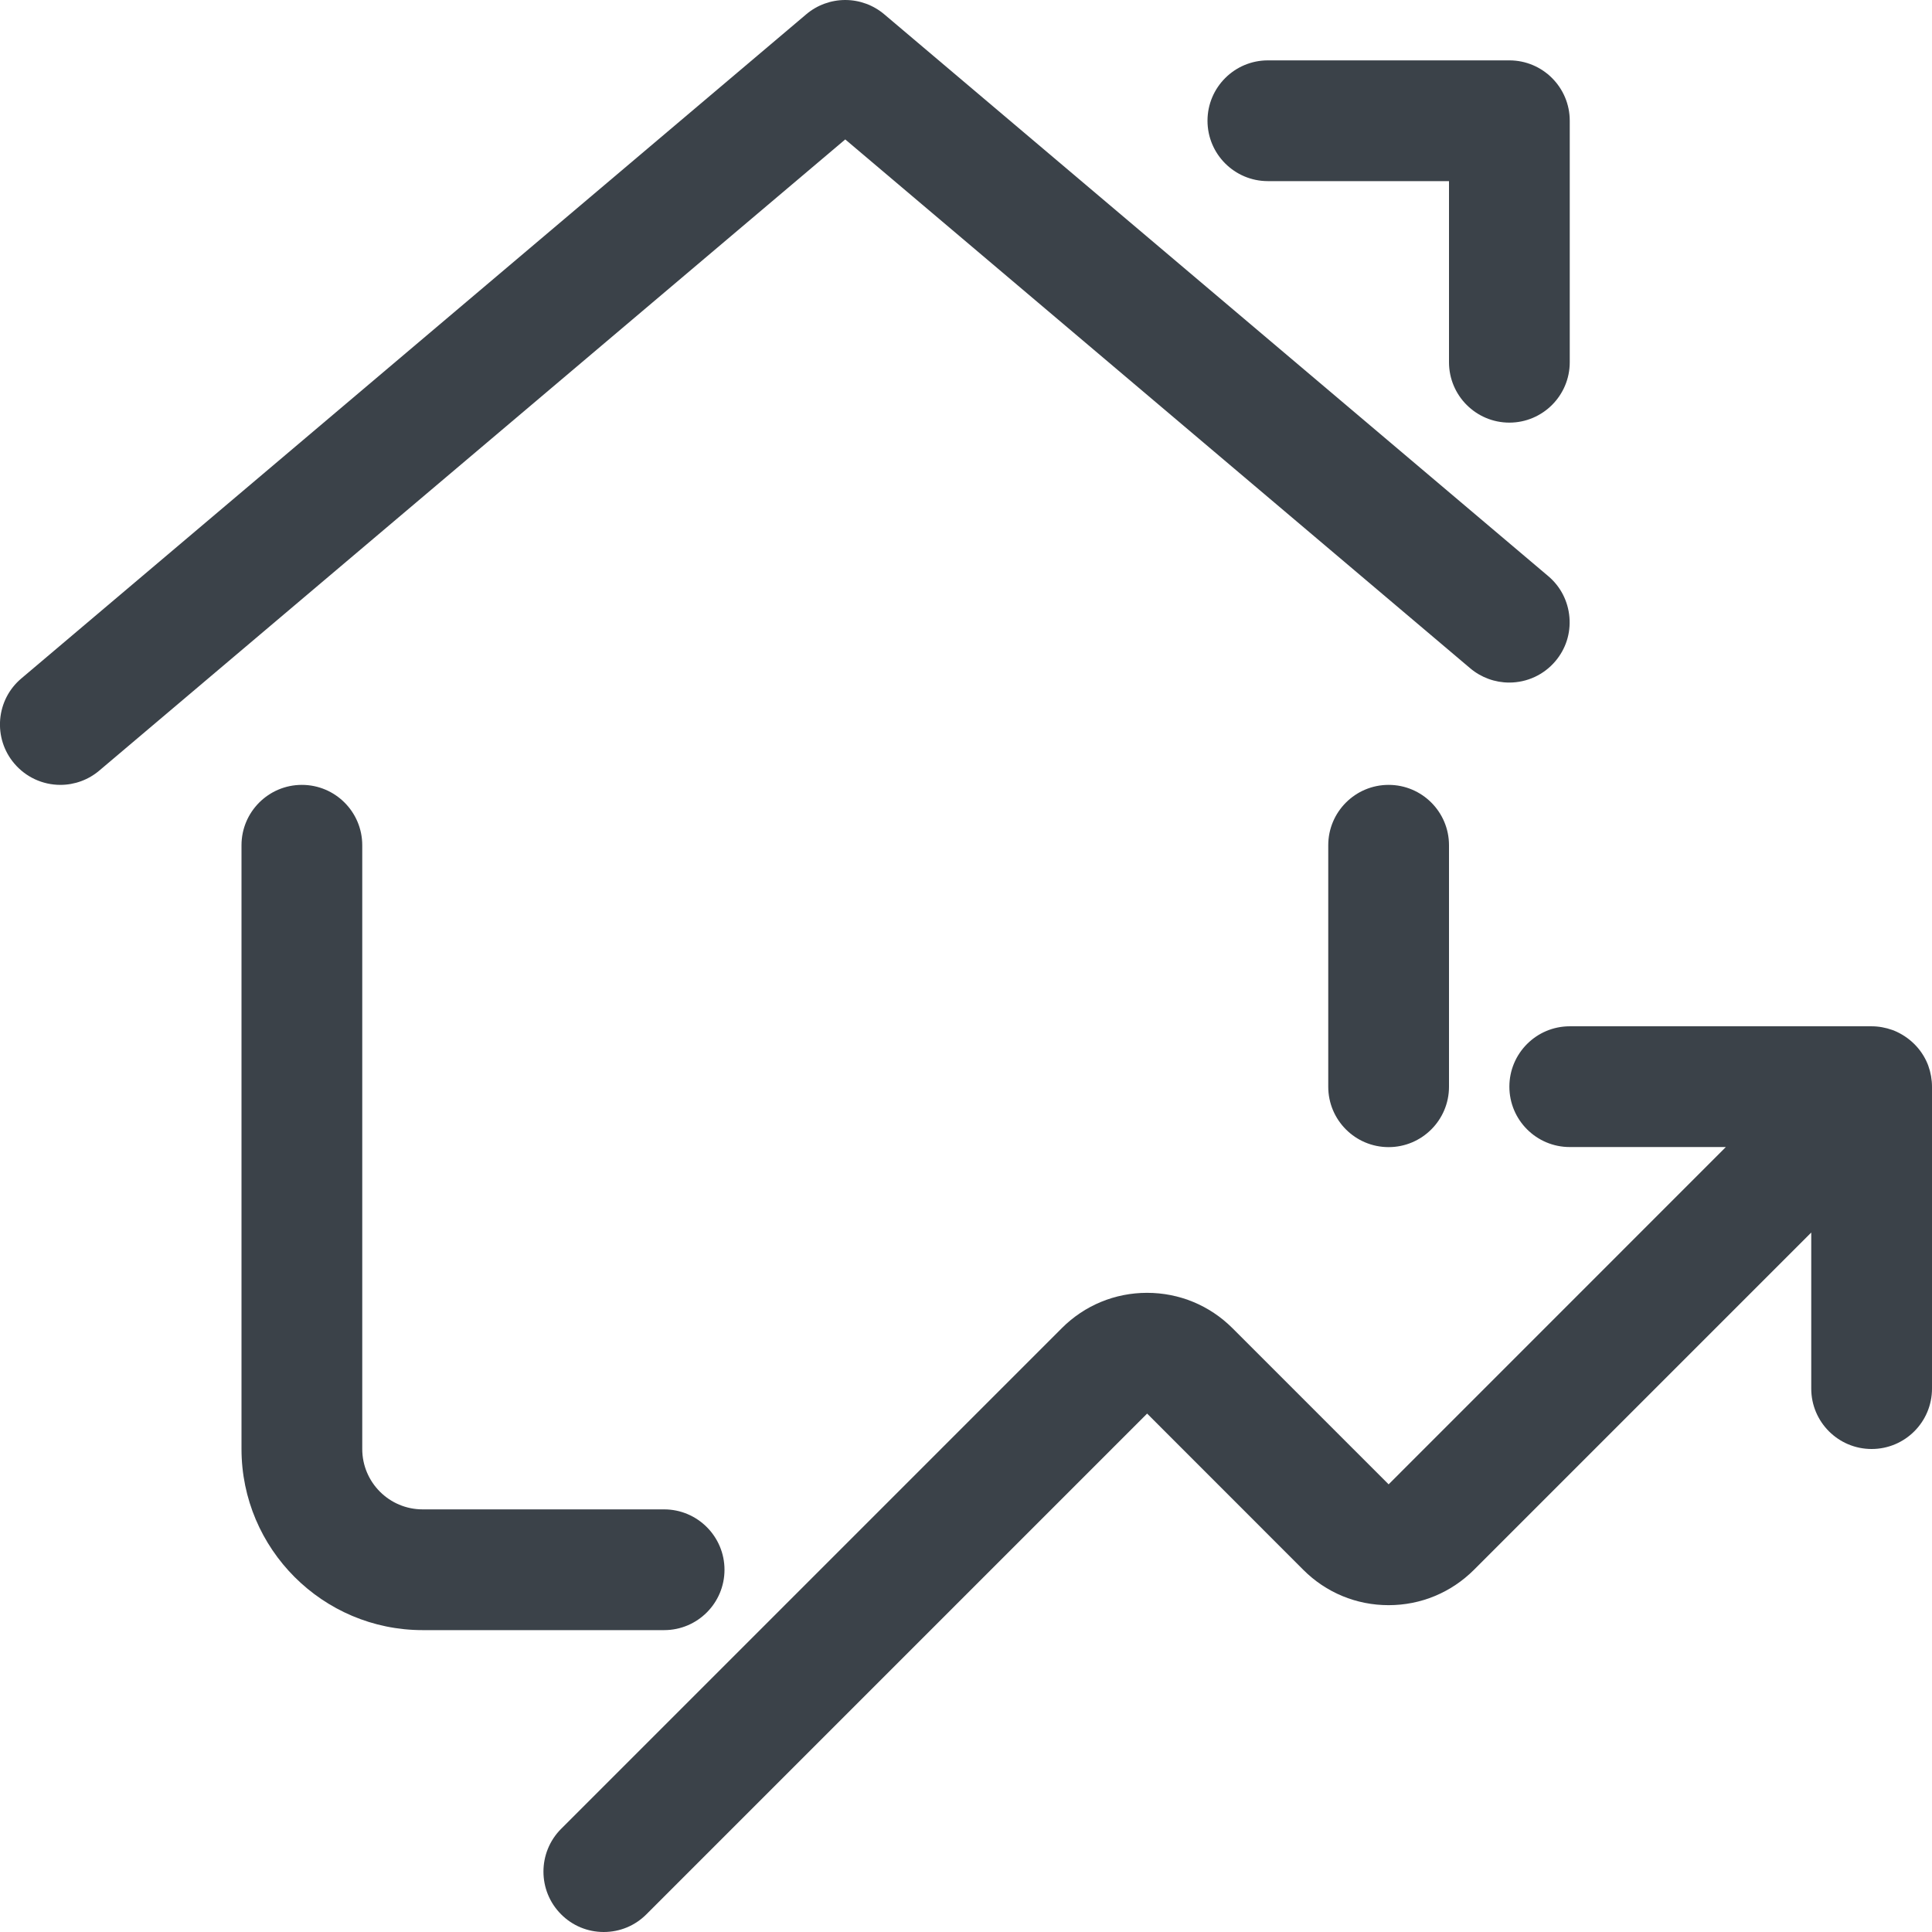
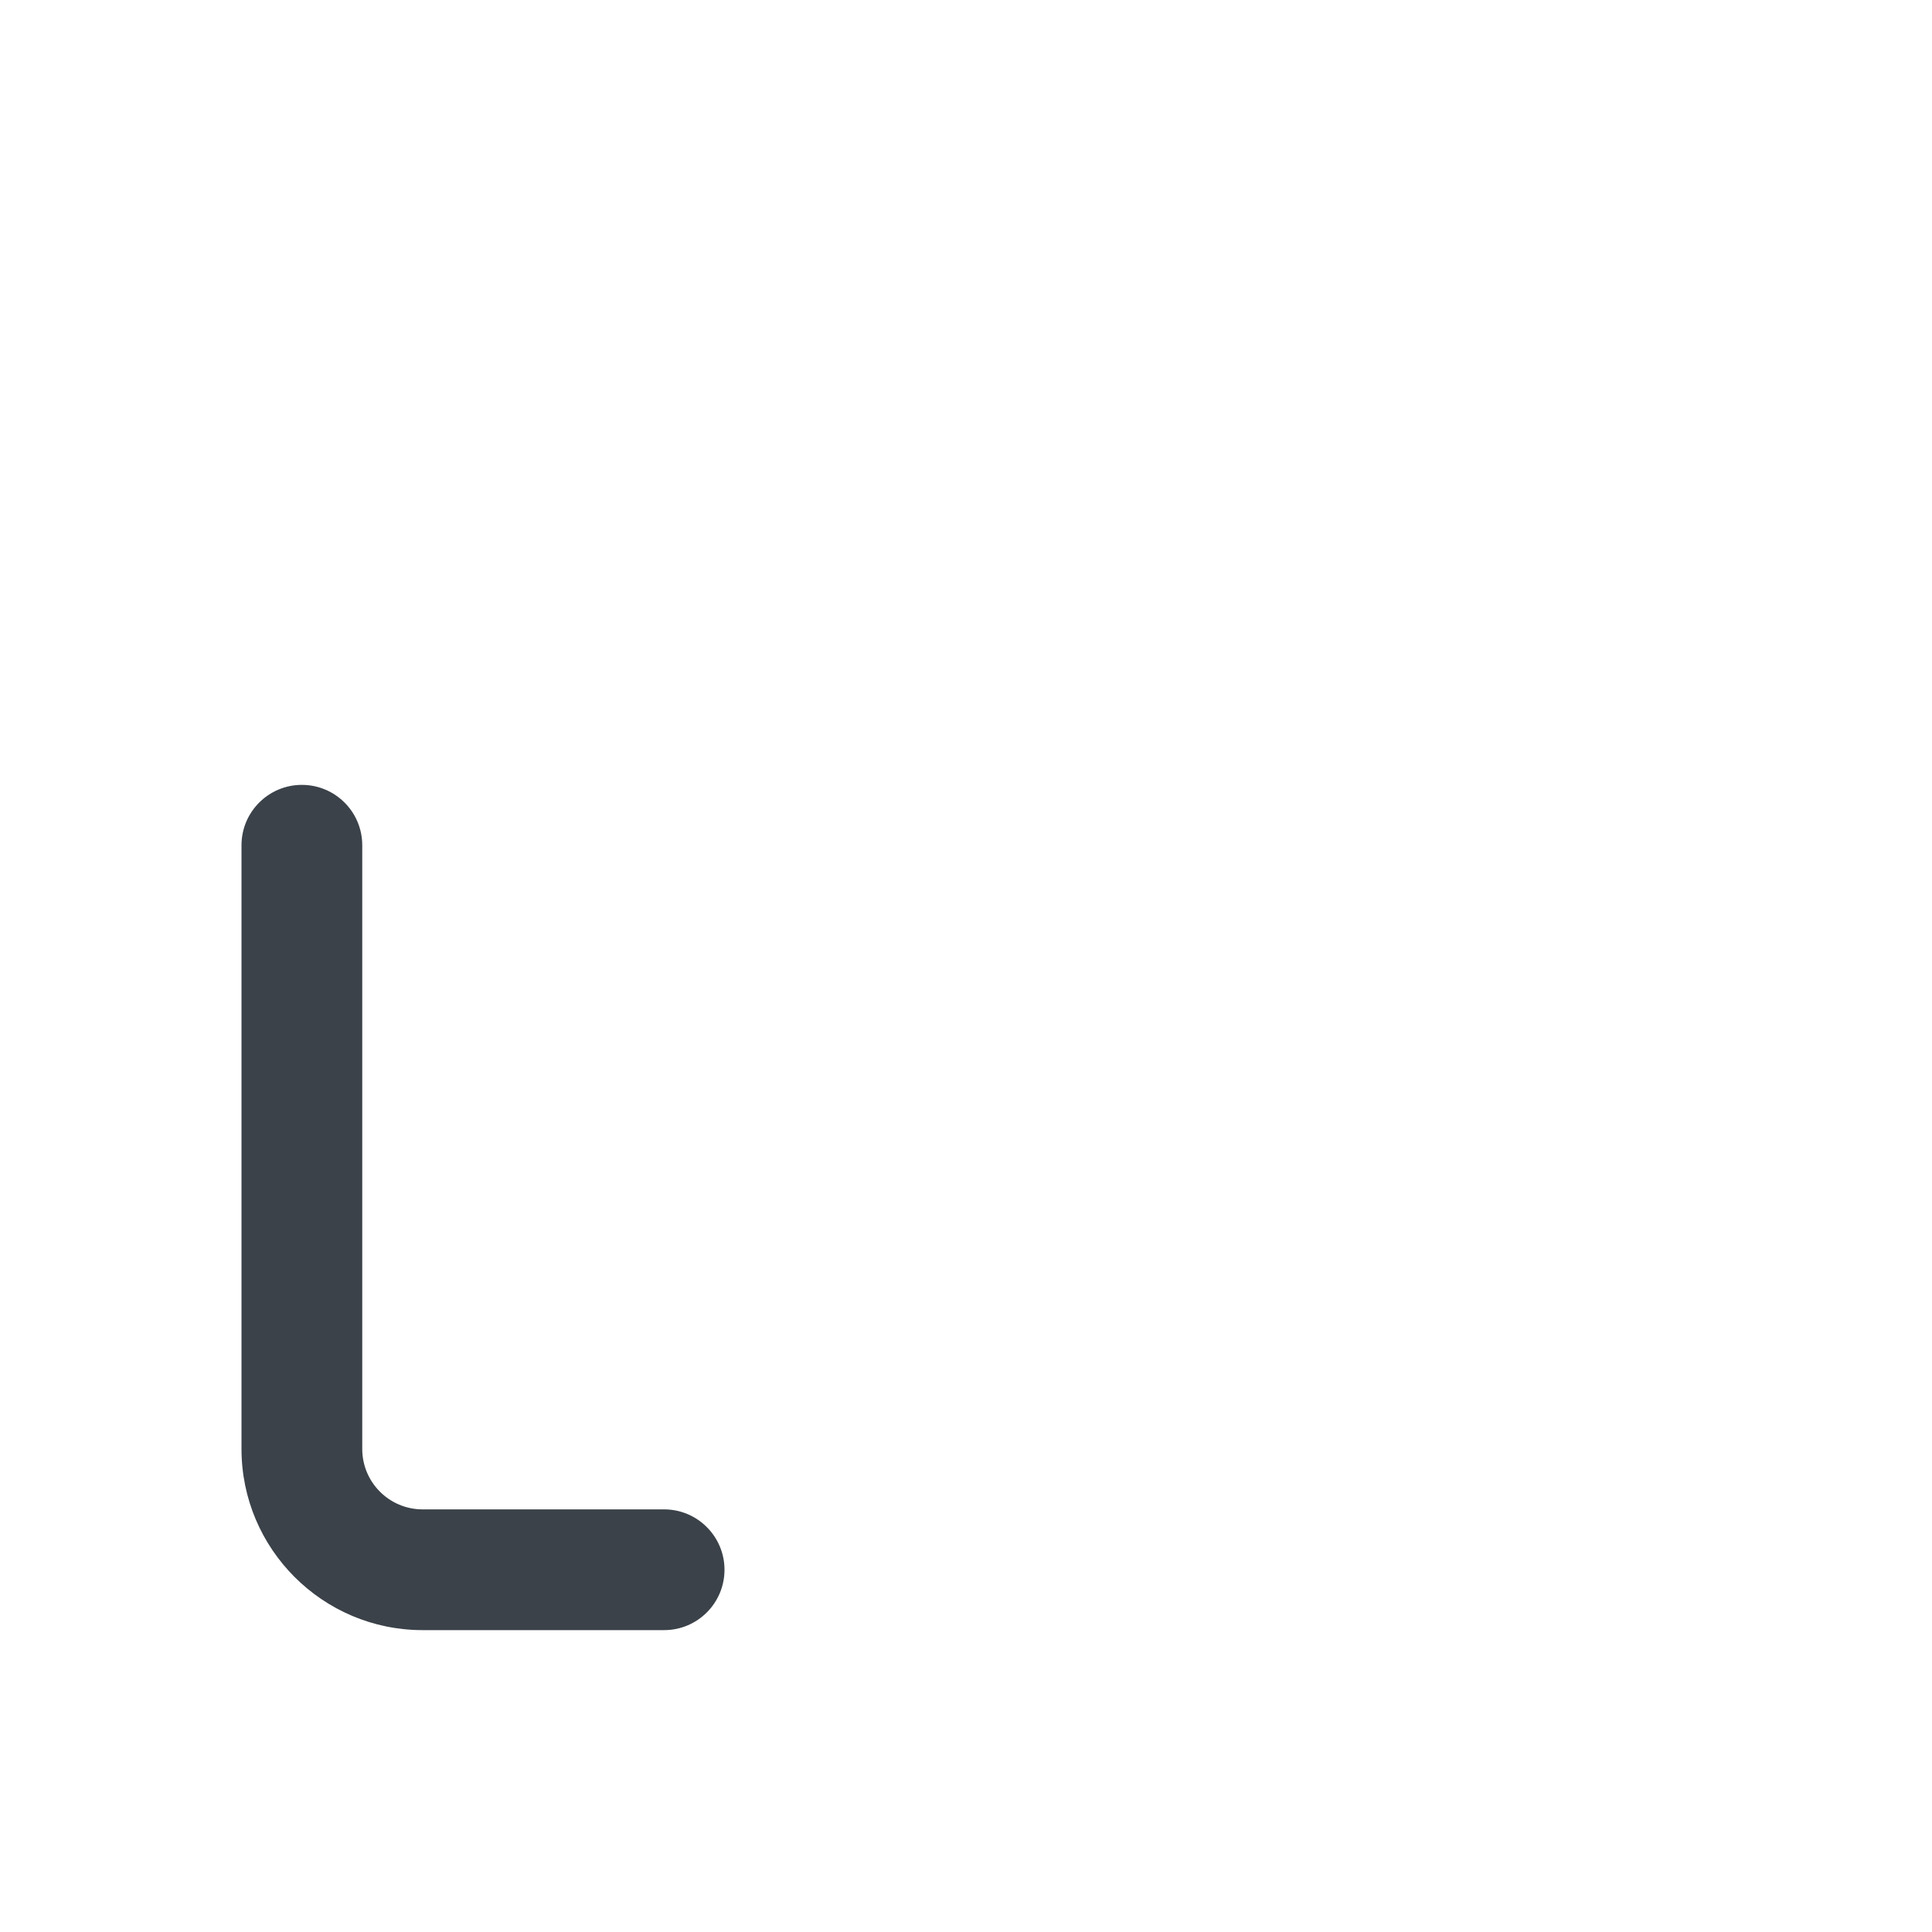
<svg xmlns="http://www.w3.org/2000/svg" version="1.1" id="Regular" x="0px" y="0px" fill="#3b4249" viewBox="0 0 24 24" style="enable-background:new 0 0 24 24;" xml:space="preserve">
  <title>real-estate-market-house-rise</title>
  <g>
    <path d="M5.25,20.25C4.009,20.25,3,19.241,3,18v-7.5c0-0.414,0.336-0.75,0.75-0.75S4.5,10.086,4.5,10.5V18   c0,0.414,0.336,0.75,0.75,0.75h3C8.663,18.75,9,19.086,9,19.5s-0.336,0.75-0.75,0.75H5.25z" />
-     <path d="M0.75,9.75c-0.221,0-0.43-0.097-0.573-0.266C0.048,9.332-0.014,9.137,0.002,8.938c0.017-0.2,0.11-0.381,0.263-0.51   l9.75-8.25C10.15,0.063,10.323,0,10.5,0s0.349,0.063,0.485,0.178l8.248,6.979c0.153,0.129,0.246,0.311,0.263,0.51   c0.017,0.2-0.045,0.394-0.175,0.547c-0.143,0.169-0.352,0.265-0.573,0.265l0,0c-0.177,0-0.349-0.063-0.484-0.177L10.5,1.732   l-9.266,7.84C1.099,9.687,0.927,9.75,0.75,9.75z" />
-     <path d="M18.75,5.25C18.336,5.25,18,4.914,18,4.5V2.25h-2.25C15.336,2.25,15,1.914,15,1.5s0.336-0.75,0.75-0.75h3   c0.414,0,0.75,0.336,0.75,0.75v3C19.5,4.914,19.163,5.25,18.75,5.25z" />
-     <path d="M7.5,24c-0.2,0-0.389-0.078-0.53-0.22c-0.292-0.292-0.292-0.768,0-1.061l6.22-6.22c0.283-0.283,0.659-0.439,1.059-0.439   c0.401,0,0.777,0.156,1.06,0.438l1.941,1.941l4.189-4.19H19.5c-0.414,0-0.75-0.336-0.75-0.75s0.336-0.75,0.75-0.75h3.75   c0.087,0,0.174,0.016,0.258,0.046c0.006,0.002,0.011,0.004,0.017,0.006c0.195,0.08,0.343,0.229,0.419,0.412   c0.003,0.008,0.007,0.017,0.01,0.026C23.984,13.322,24,13.411,24,13.5v3.75c0,0.414-0.336,0.75-0.75,0.75s-0.75-0.336-0.75-0.75   v-1.939l-4.19,4.19c-0.284,0.283-0.66,0.439-1.06,0.439c-0.401,0-0.778-0.156-1.061-0.44L14.25,17.56L8.03,23.78   C7.889,23.922,7.7,24,7.5,24z" />
-     <path d="M17.25,14.25c-0.414,0-0.75-0.336-0.75-0.75v-3c0-0.414,0.336-0.75,0.75-0.75S18,10.086,18,10.5v3   C18,13.914,17.663,14.25,17.25,14.25z" />
  </g>
</svg>